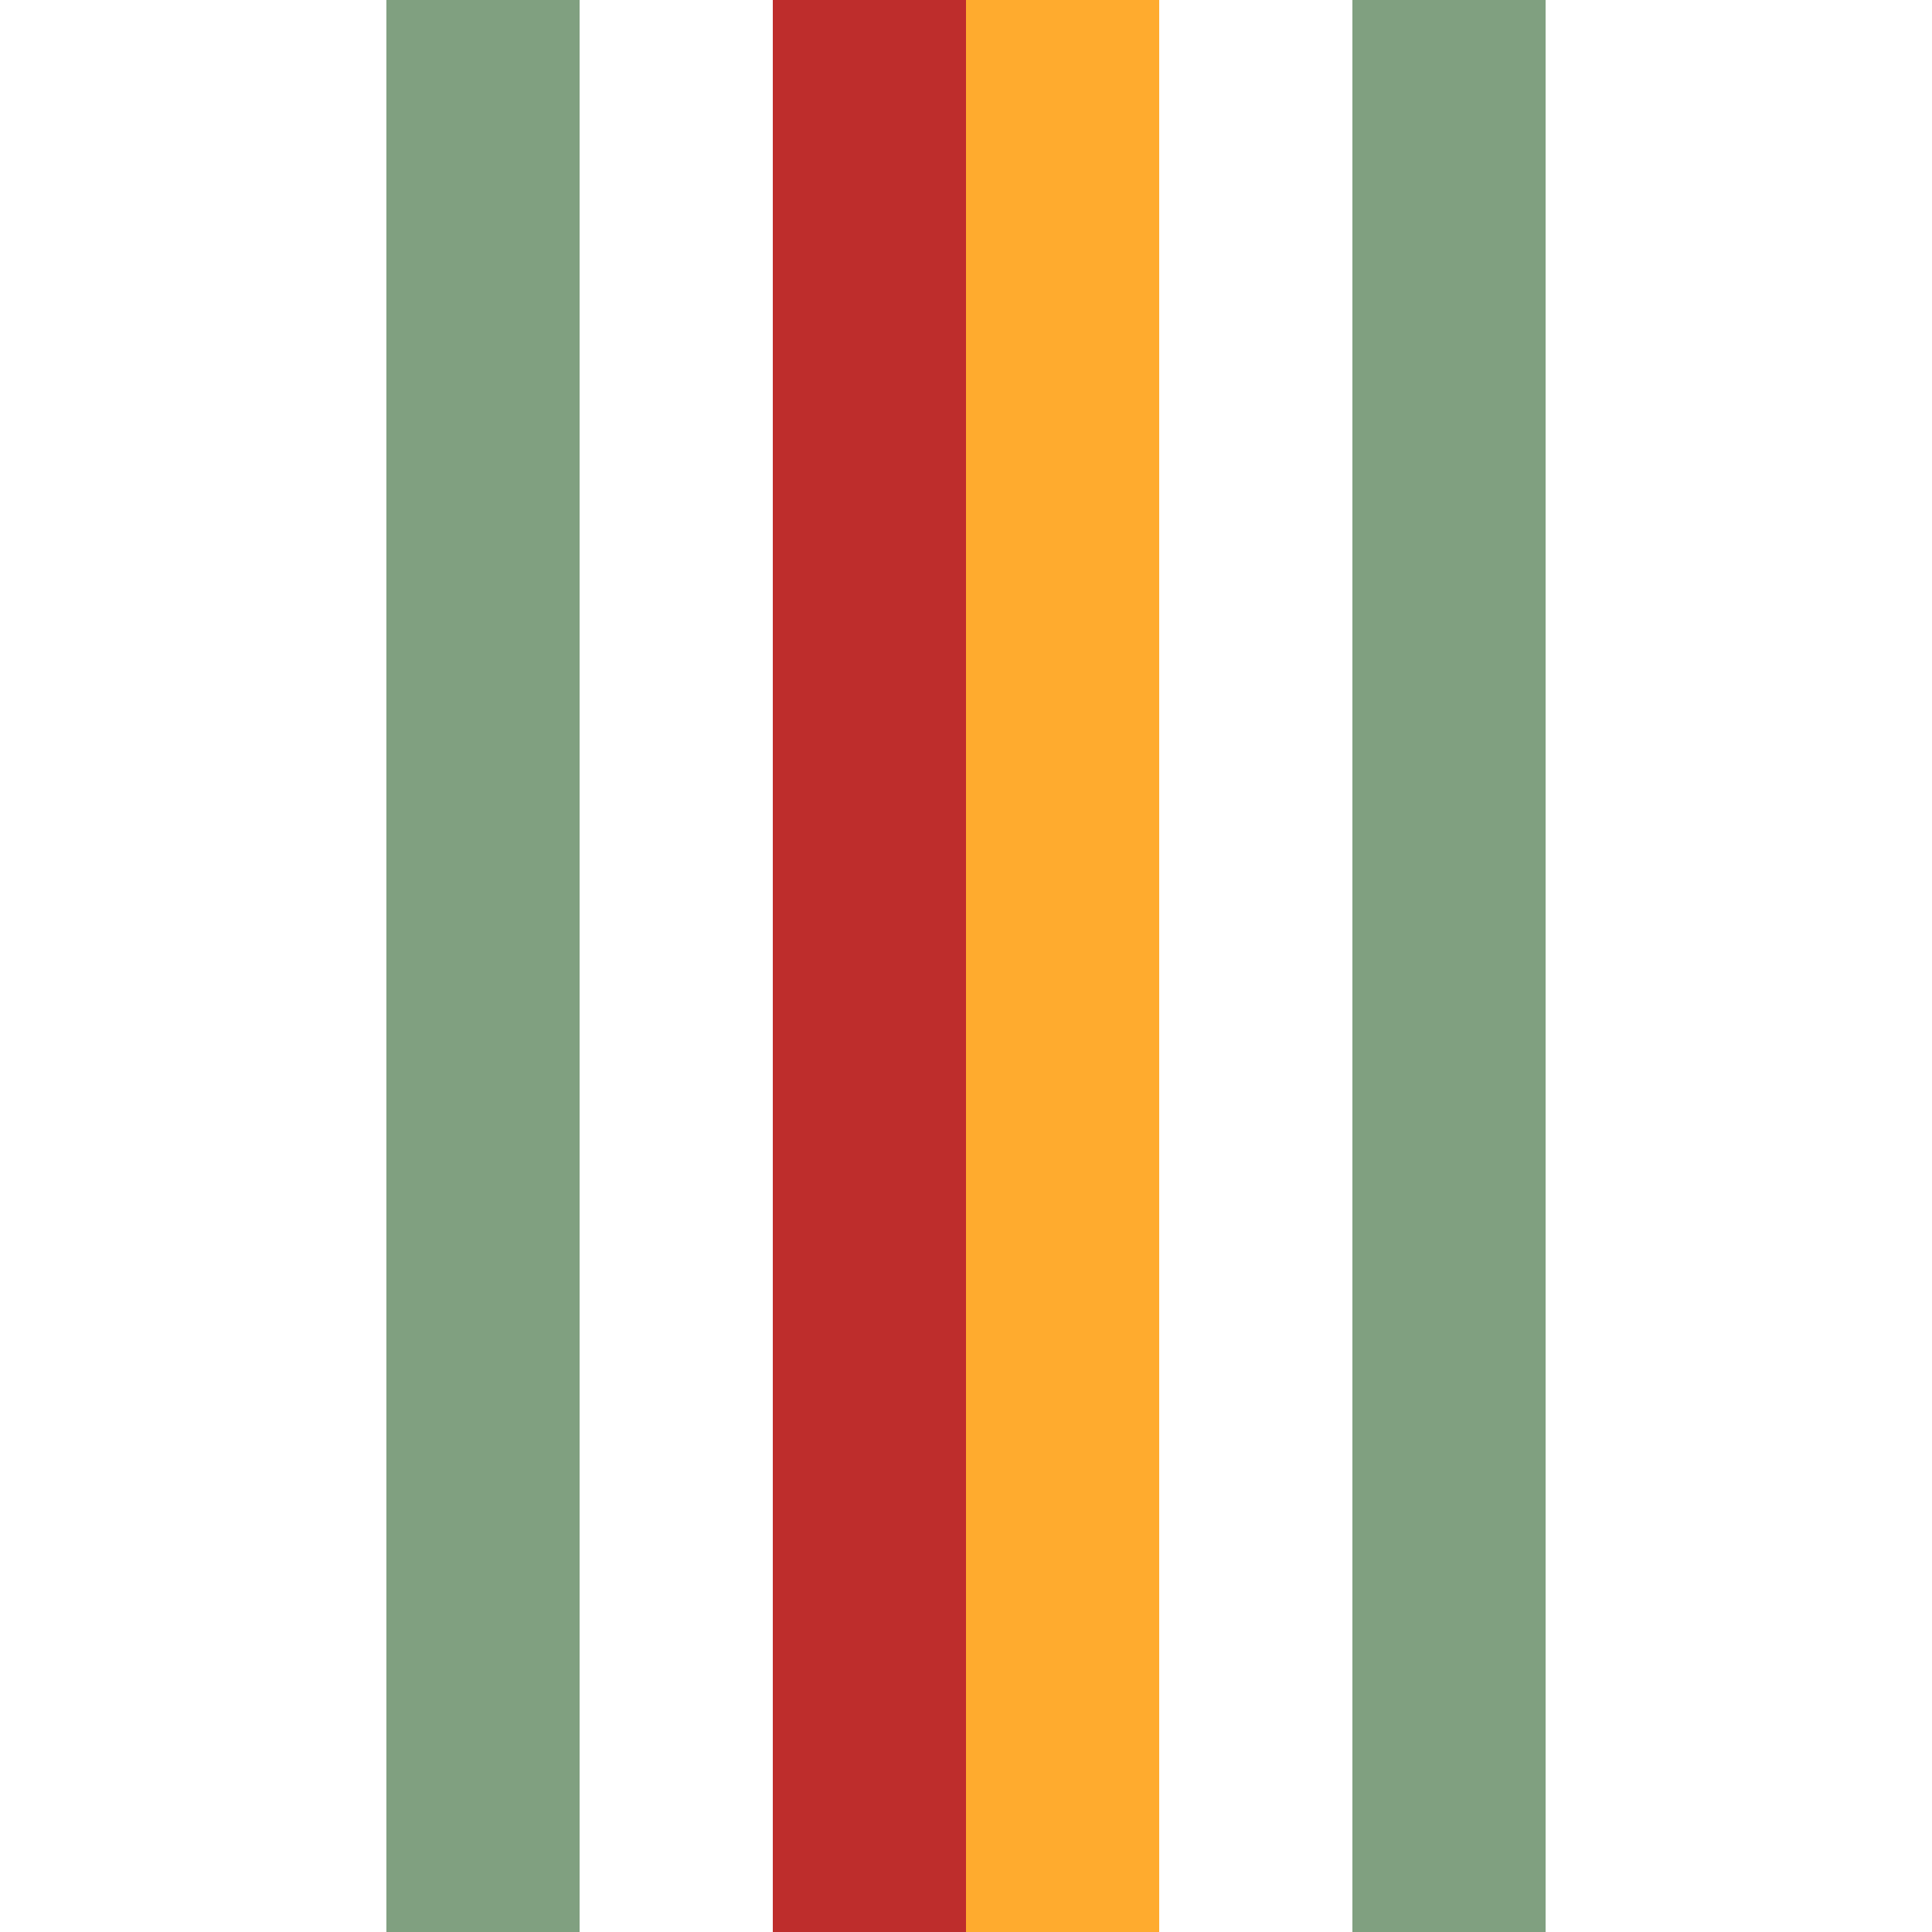
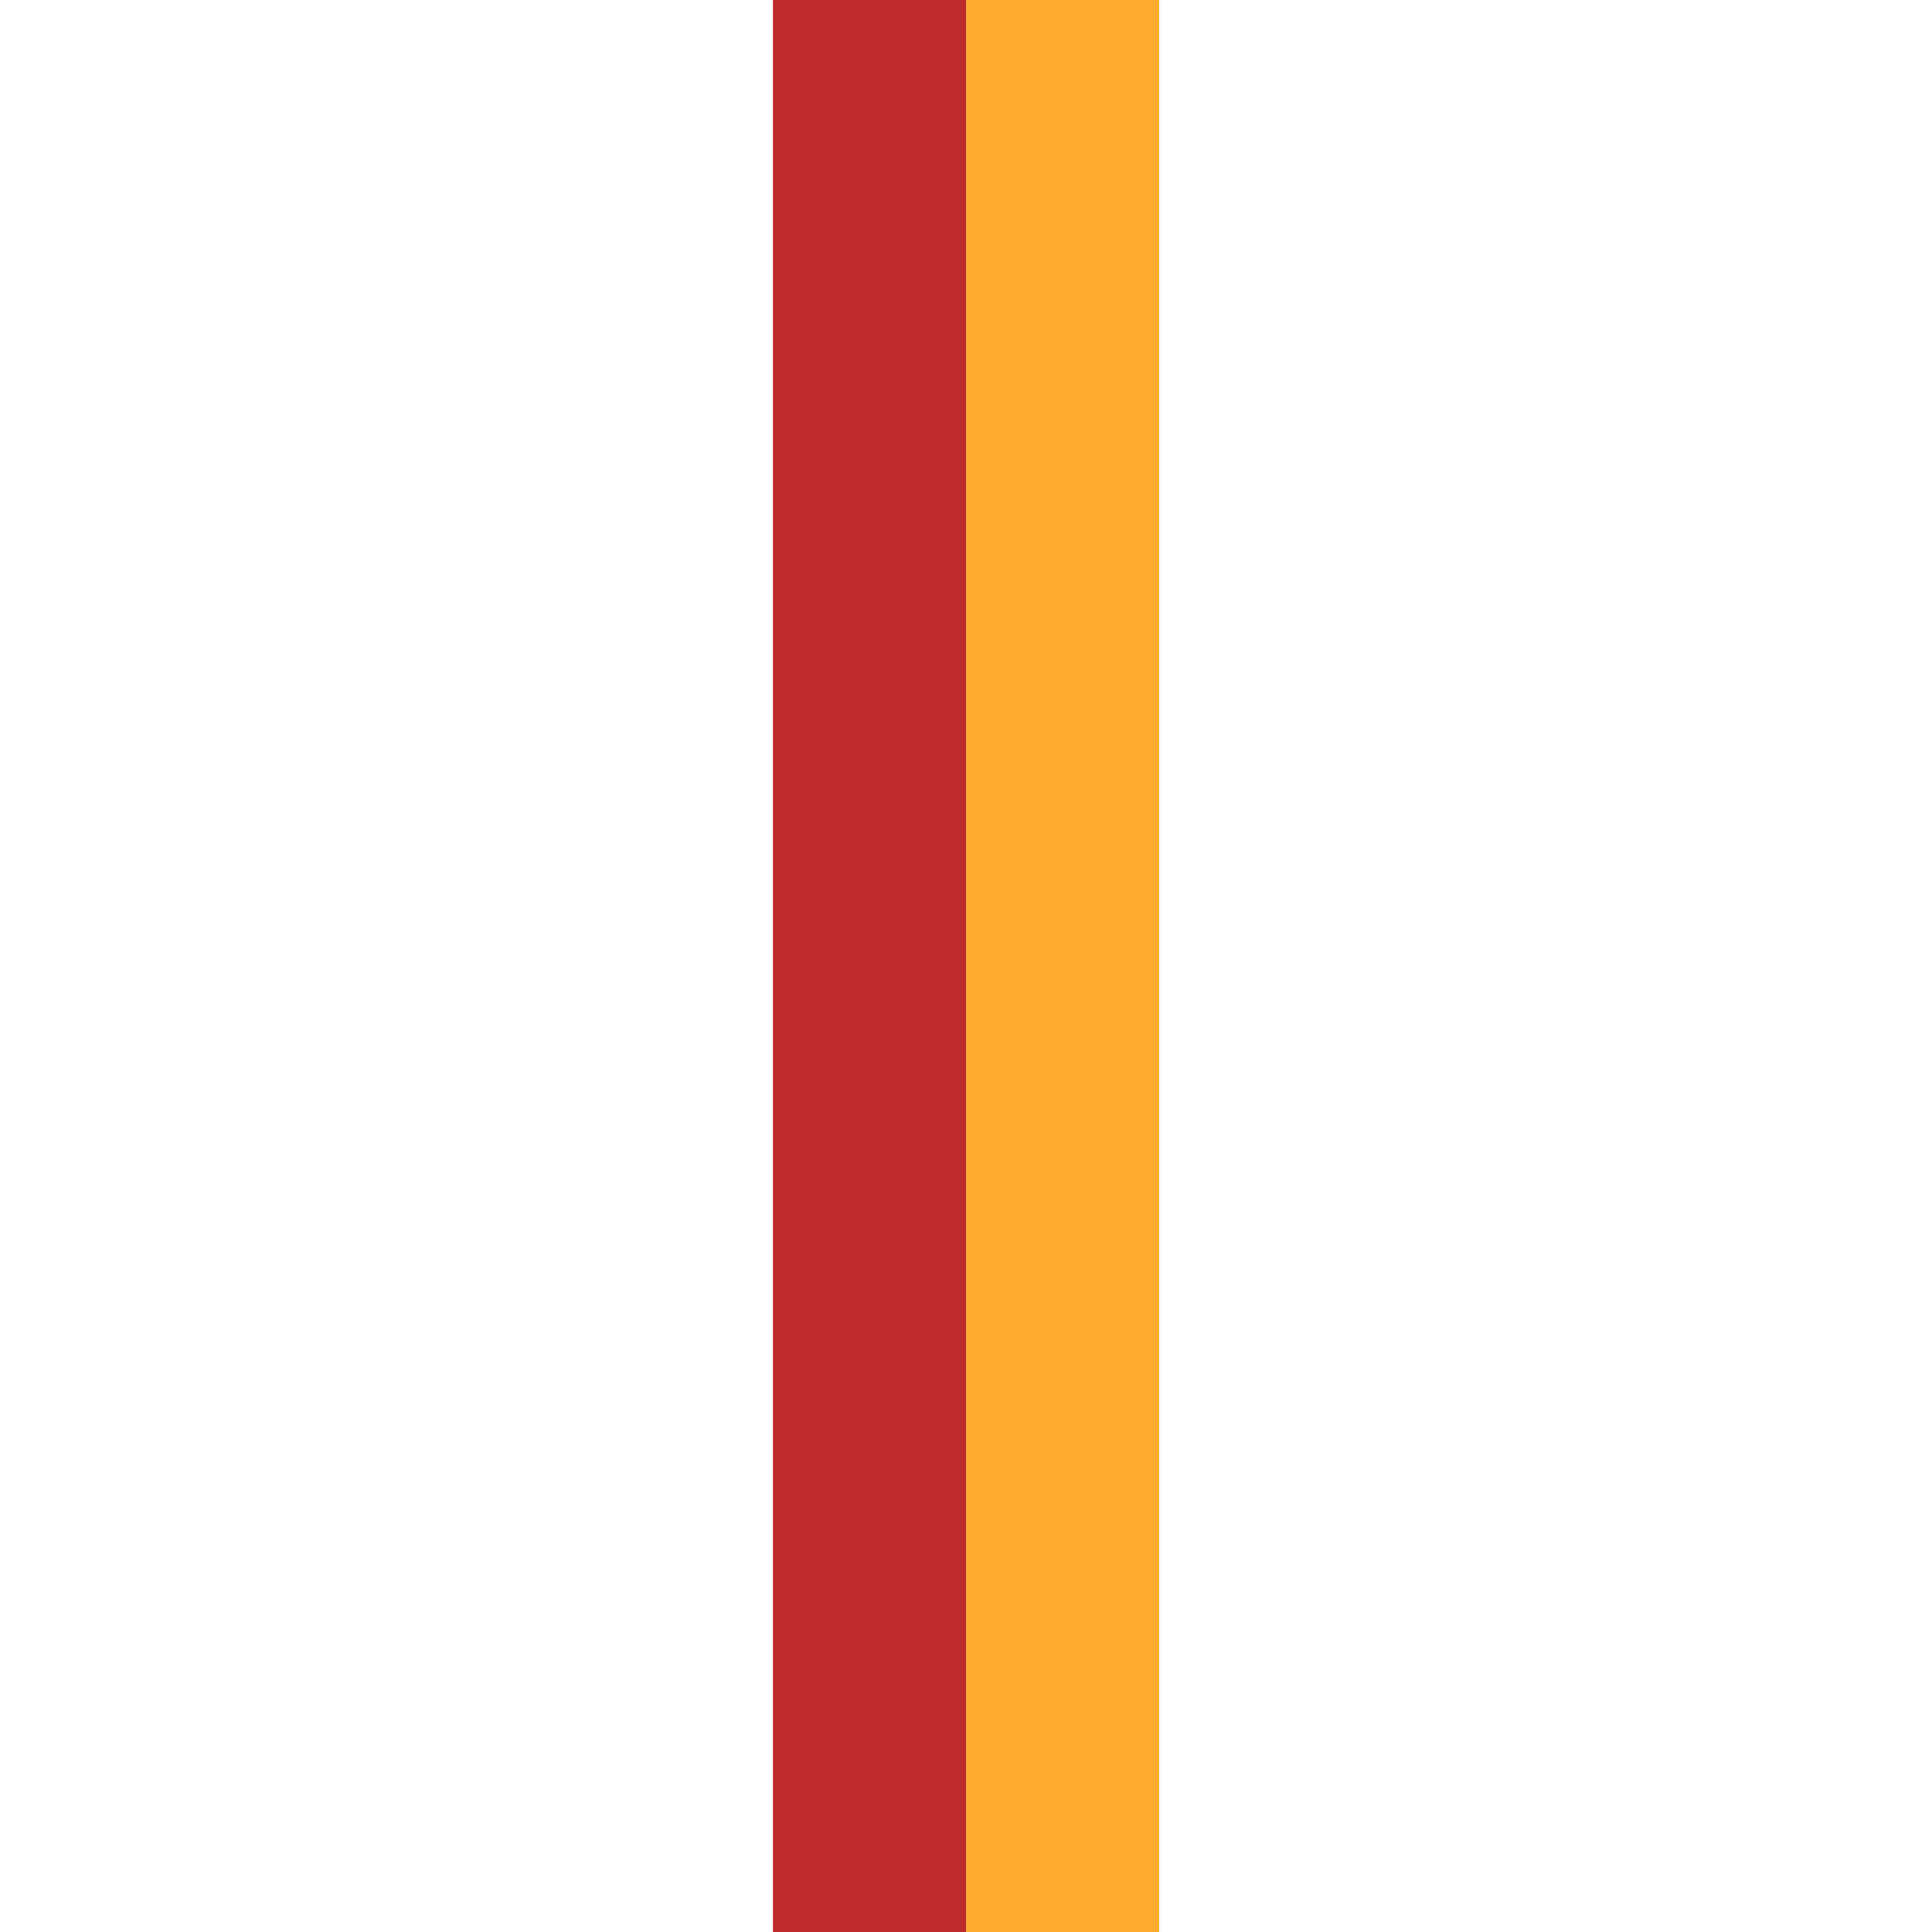
<svg xmlns="http://www.w3.org/2000/svg" width="500" height="500">
  <path stroke="#BE2D2C" d="M225,0 V500" stroke-width="50" />
  <path stroke="#FFAB2E" d="M275,0 V500" stroke-width="50" />
-   <path stroke="#80A080" d="m 125,0 V 500 m 250,0 V 0" stroke-width="50" />
</svg>